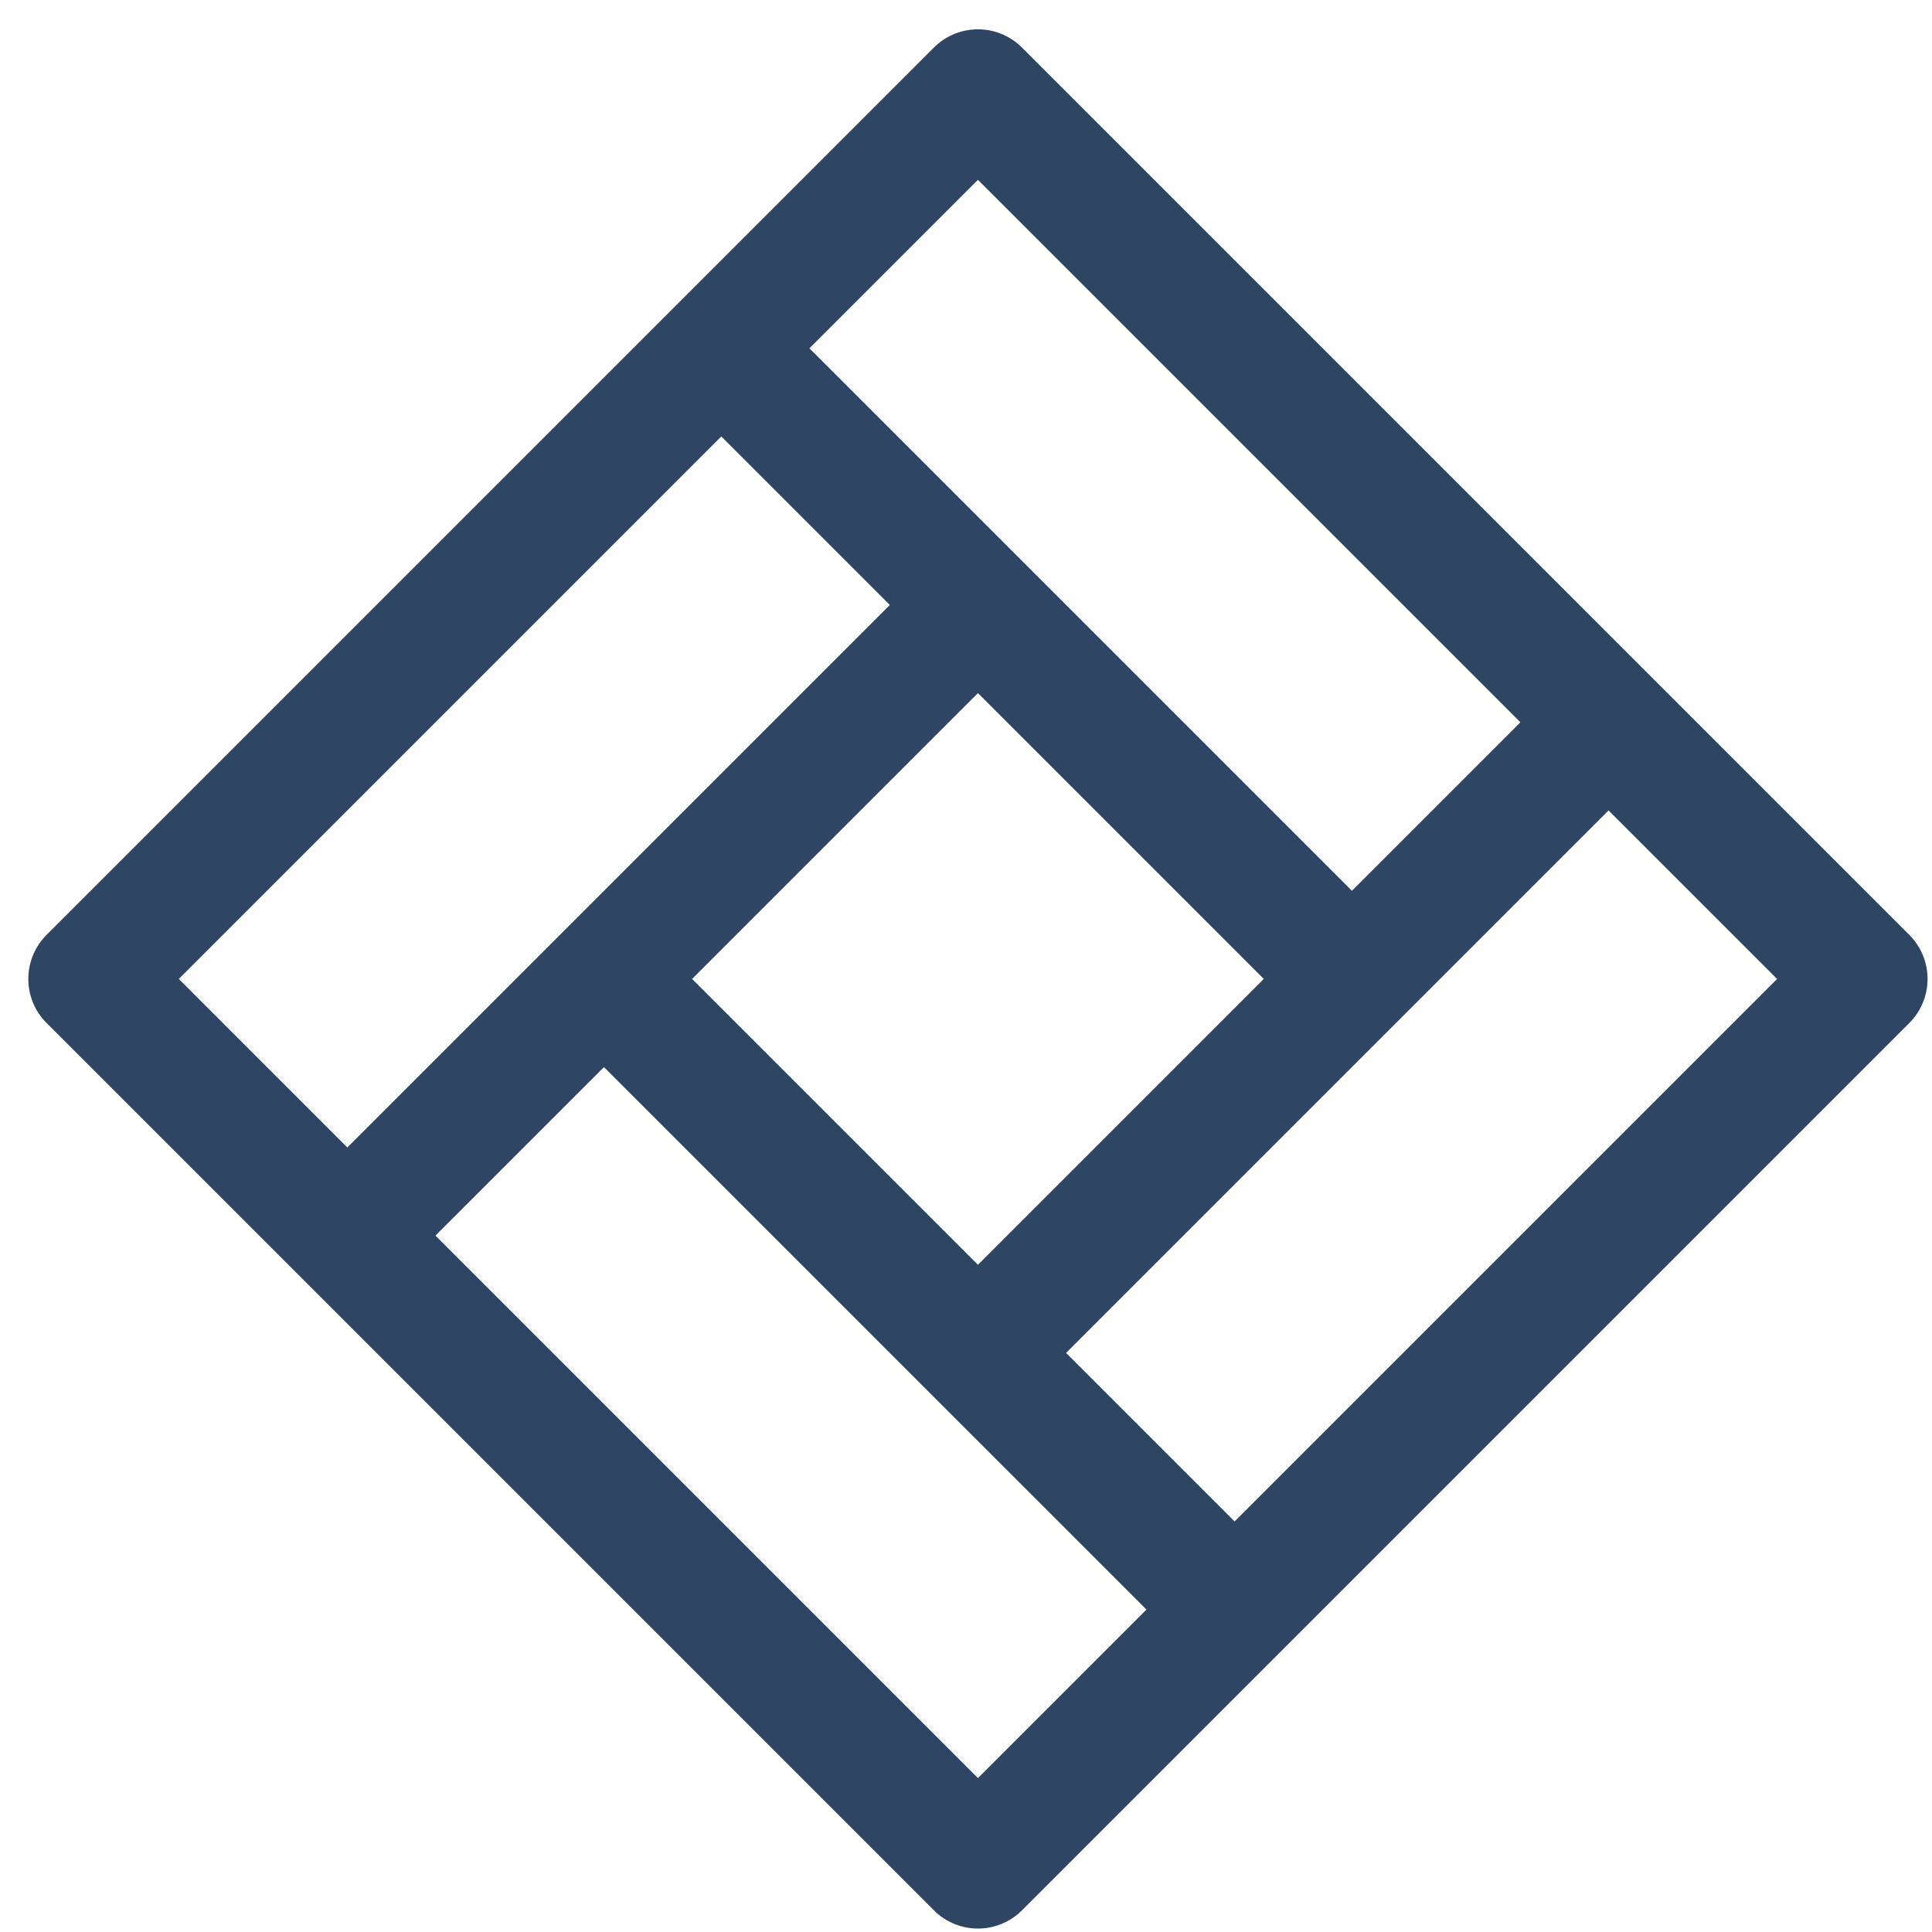
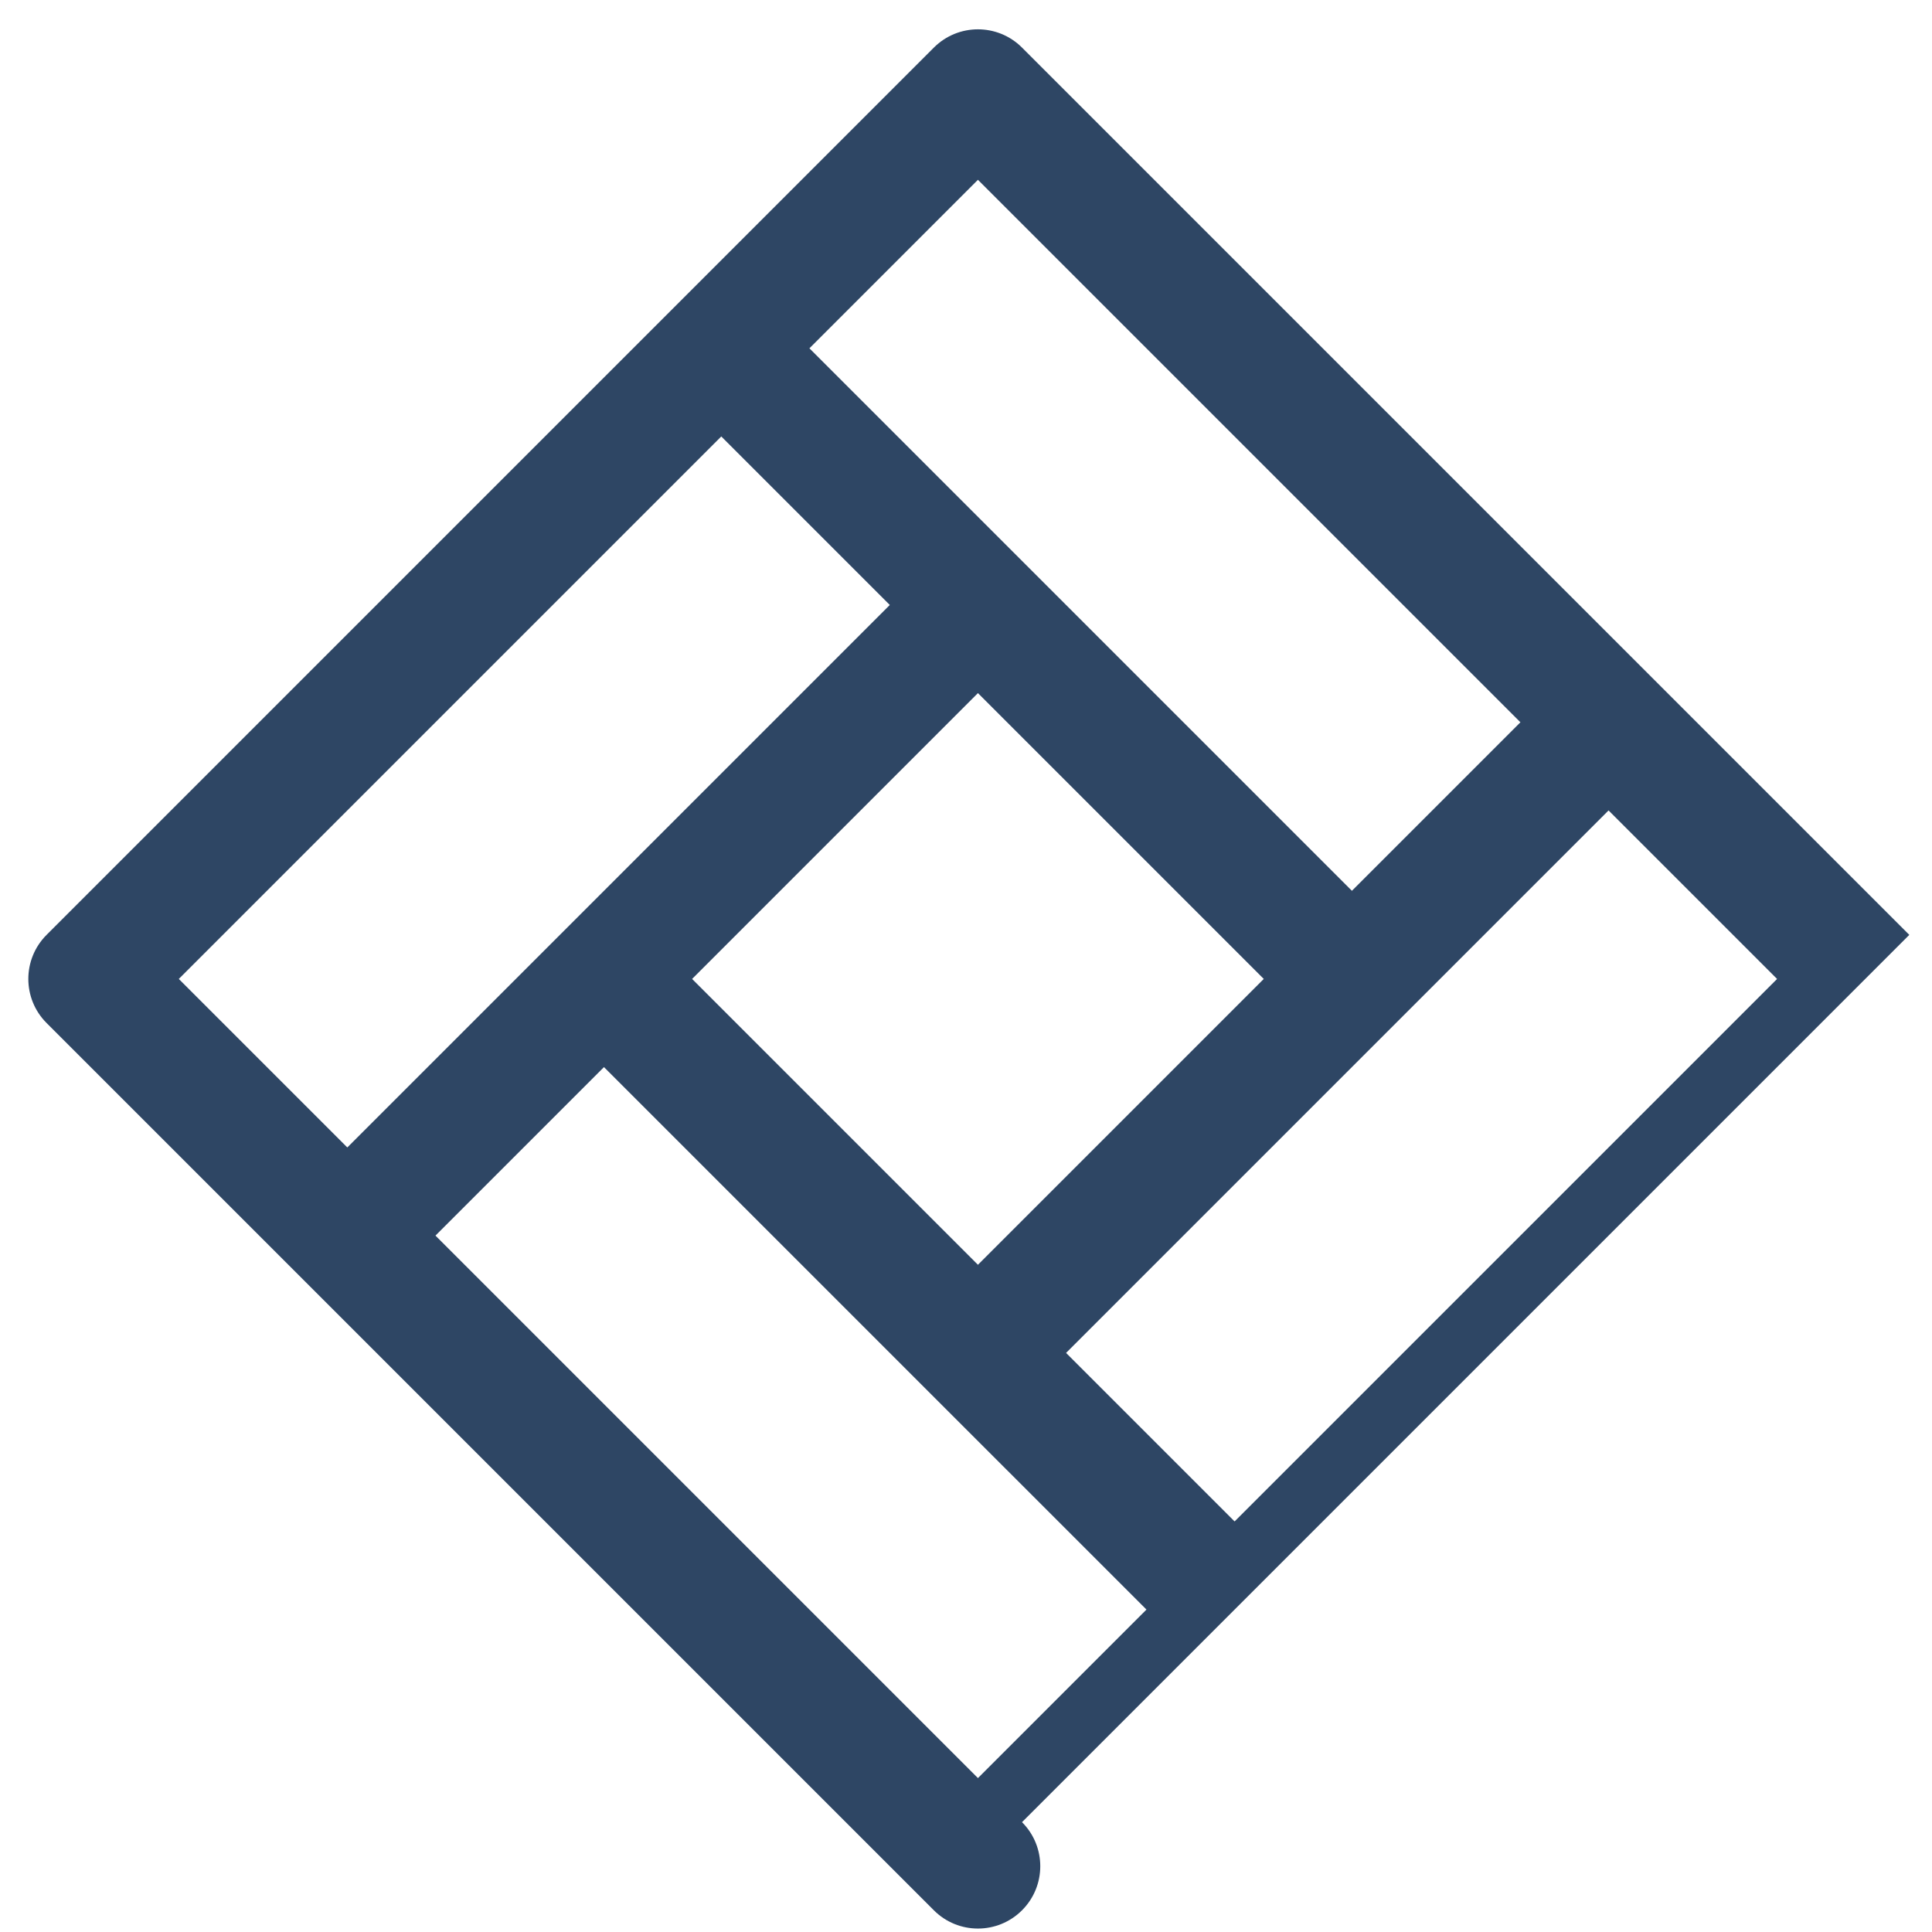
<svg xmlns="http://www.w3.org/2000/svg" width="50mm" height="50mm" viewBox="0 0 50 50" version="1.1" id="svg1" xml:space="preserve">
  <defs id="defs1" />
  <g id="layer1">
    <g style="fill:#2e4664;fill-opacity:1" id="g5" transform="matrix(0.096,0,0,0.096,0.733,0.759)">
      <g id="g2" style="fill:#2e4664;fill-opacity:1">
        <g id="g1" style="fill:#2e4664;fill-opacity:1">
-           <path d="M 507.078,244.118 267.881,4.921 c -6.561,-6.562 -17.2,-6.562 -23.762,0 L 4.922,244.118 c -6.562,6.562 -6.562,17.2 0,23.762 l 239.197,239.197 c 6.561,6.562 17.2,6.563 23.762,0 L 507.078,267.88 c 6.562,-6.561 6.562,-17.2 0,-23.762 z M 255.999,40.565 402.244,186.808 356.816,232.236 210.571,85.993 Z m 77.054,215.434 -77.054,77.054 -77.054,-77.054 77.054,-77.054 z M 40.566,256 186.809,109.755 232.237,155.183 85.993,301.428 Z M 255.999,471.433 109.756,325.19 155.184,279.762 301.429,426.005 Z M 325.19,402.243 279.762,356.815 426.005,210.572 471.434,256 Z" id="path1" style="fill:#2e4664;fill-opacity:1" />
+           <path d="M 507.078,244.118 267.881,4.921 c -6.561,-6.562 -17.2,-6.562 -23.762,0 L 4.922,244.118 c -6.562,6.562 -6.562,17.2 0,23.762 l 239.197,239.197 c 6.561,6.562 17.2,6.563 23.762,0 c 6.562,-6.561 6.562,-17.2 0,-23.762 z M 255.999,40.565 402.244,186.808 356.816,232.236 210.571,85.993 Z m 77.054,215.434 -77.054,77.054 -77.054,-77.054 77.054,-77.054 z M 40.566,256 186.809,109.755 232.237,155.183 85.993,301.428 Z M 255.999,471.433 109.756,325.19 155.184,279.762 301.429,426.005 Z M 325.19,402.243 279.762,356.815 426.005,210.572 471.434,256 Z" id="path1" style="fill:#2e4664;fill-opacity:1" />
        </g>
      </g>
    </g>
  </g>
  <style type="text/css" id="style1">
	.st0{fill:none;stroke:#000000;stroke-width:2;stroke-linecap:round;stroke-linejoin:round;stroke-miterlimit:10;}
	.st1{fill:none;stroke:#000000;stroke-width:2;stroke-linecap:round;stroke-linejoin:round;}
	.st2{fill:none;stroke:#000000;stroke-width:2;stroke-linecap:round;stroke-linejoin:round;stroke-dasharray:6,6;}
	.st3{fill:none;stroke:#000000;stroke-width:2;stroke-linecap:round;stroke-linejoin:round;stroke-dasharray:4,4;}
	.st4{fill:none;stroke:#000000;stroke-width:2;stroke-linecap:round;}
	.st5{fill:none;stroke:#000000;stroke-width:2;stroke-linecap:round;stroke-dasharray:3.108,3.108;}
	
		.st6{fill:none;stroke:#000000;stroke-width:2;stroke-linecap:round;stroke-linejoin:round;stroke-miterlimit:10;stroke-dasharray:4,3;}
</style>
  <style type="text/css" id="style1-5">
	.st0{fill:none;stroke:#000000;stroke-width:2;stroke-linecap:round;stroke-linejoin:round;stroke-miterlimit:10;}
	.st1{fill:none;stroke:#000000;stroke-width:2;stroke-linecap:round;stroke-linejoin:round;}
	.st2{fill:none;stroke:#000000;stroke-width:2;stroke-linecap:round;stroke-linejoin:round;stroke-dasharray:6,6;}
	.st3{fill:none;stroke:#000000;stroke-width:2;stroke-linecap:round;stroke-linejoin:round;stroke-dasharray:4,4;}
	.st4{fill:none;stroke:#000000;stroke-width:2;stroke-linecap:round;}
	.st5{fill:none;stroke:#000000;stroke-width:2;stroke-linecap:round;stroke-dasharray:3.108,3.108;}
	
		.st6{fill:none;stroke:#000000;stroke-width:2;stroke-linecap:round;stroke-linejoin:round;stroke-miterlimit:10;stroke-dasharray:4,3;}
</style>
</svg>